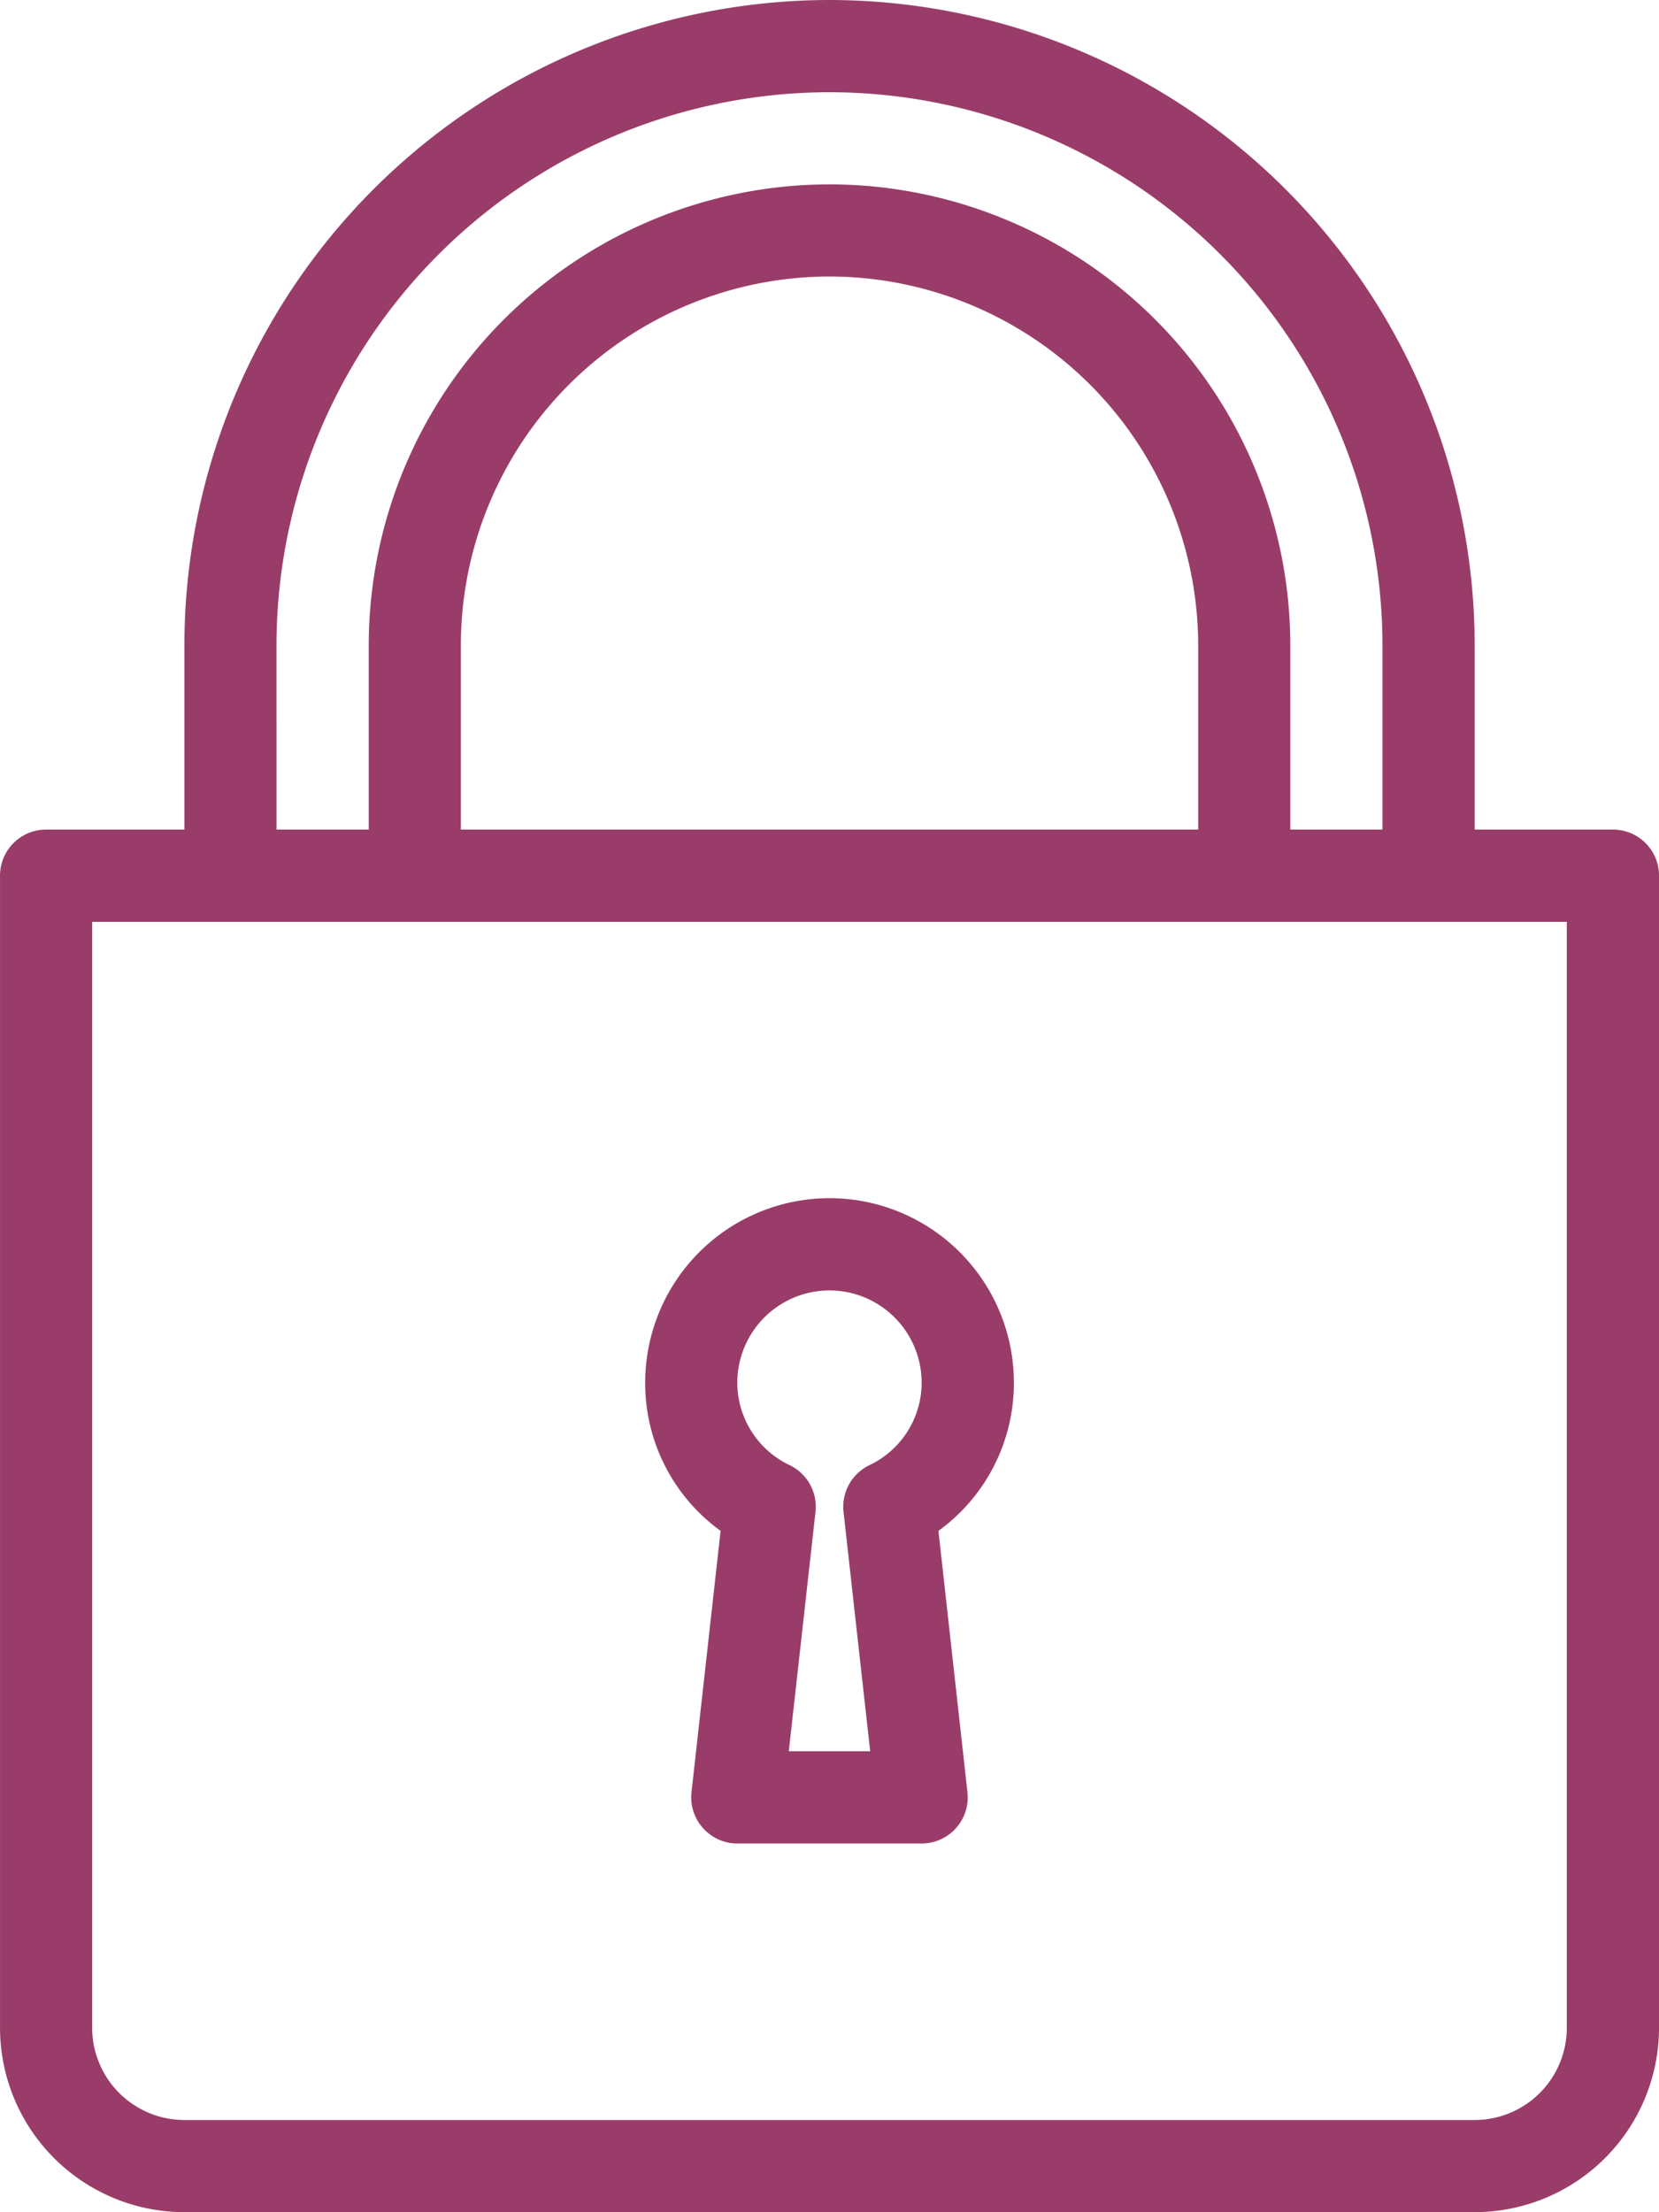
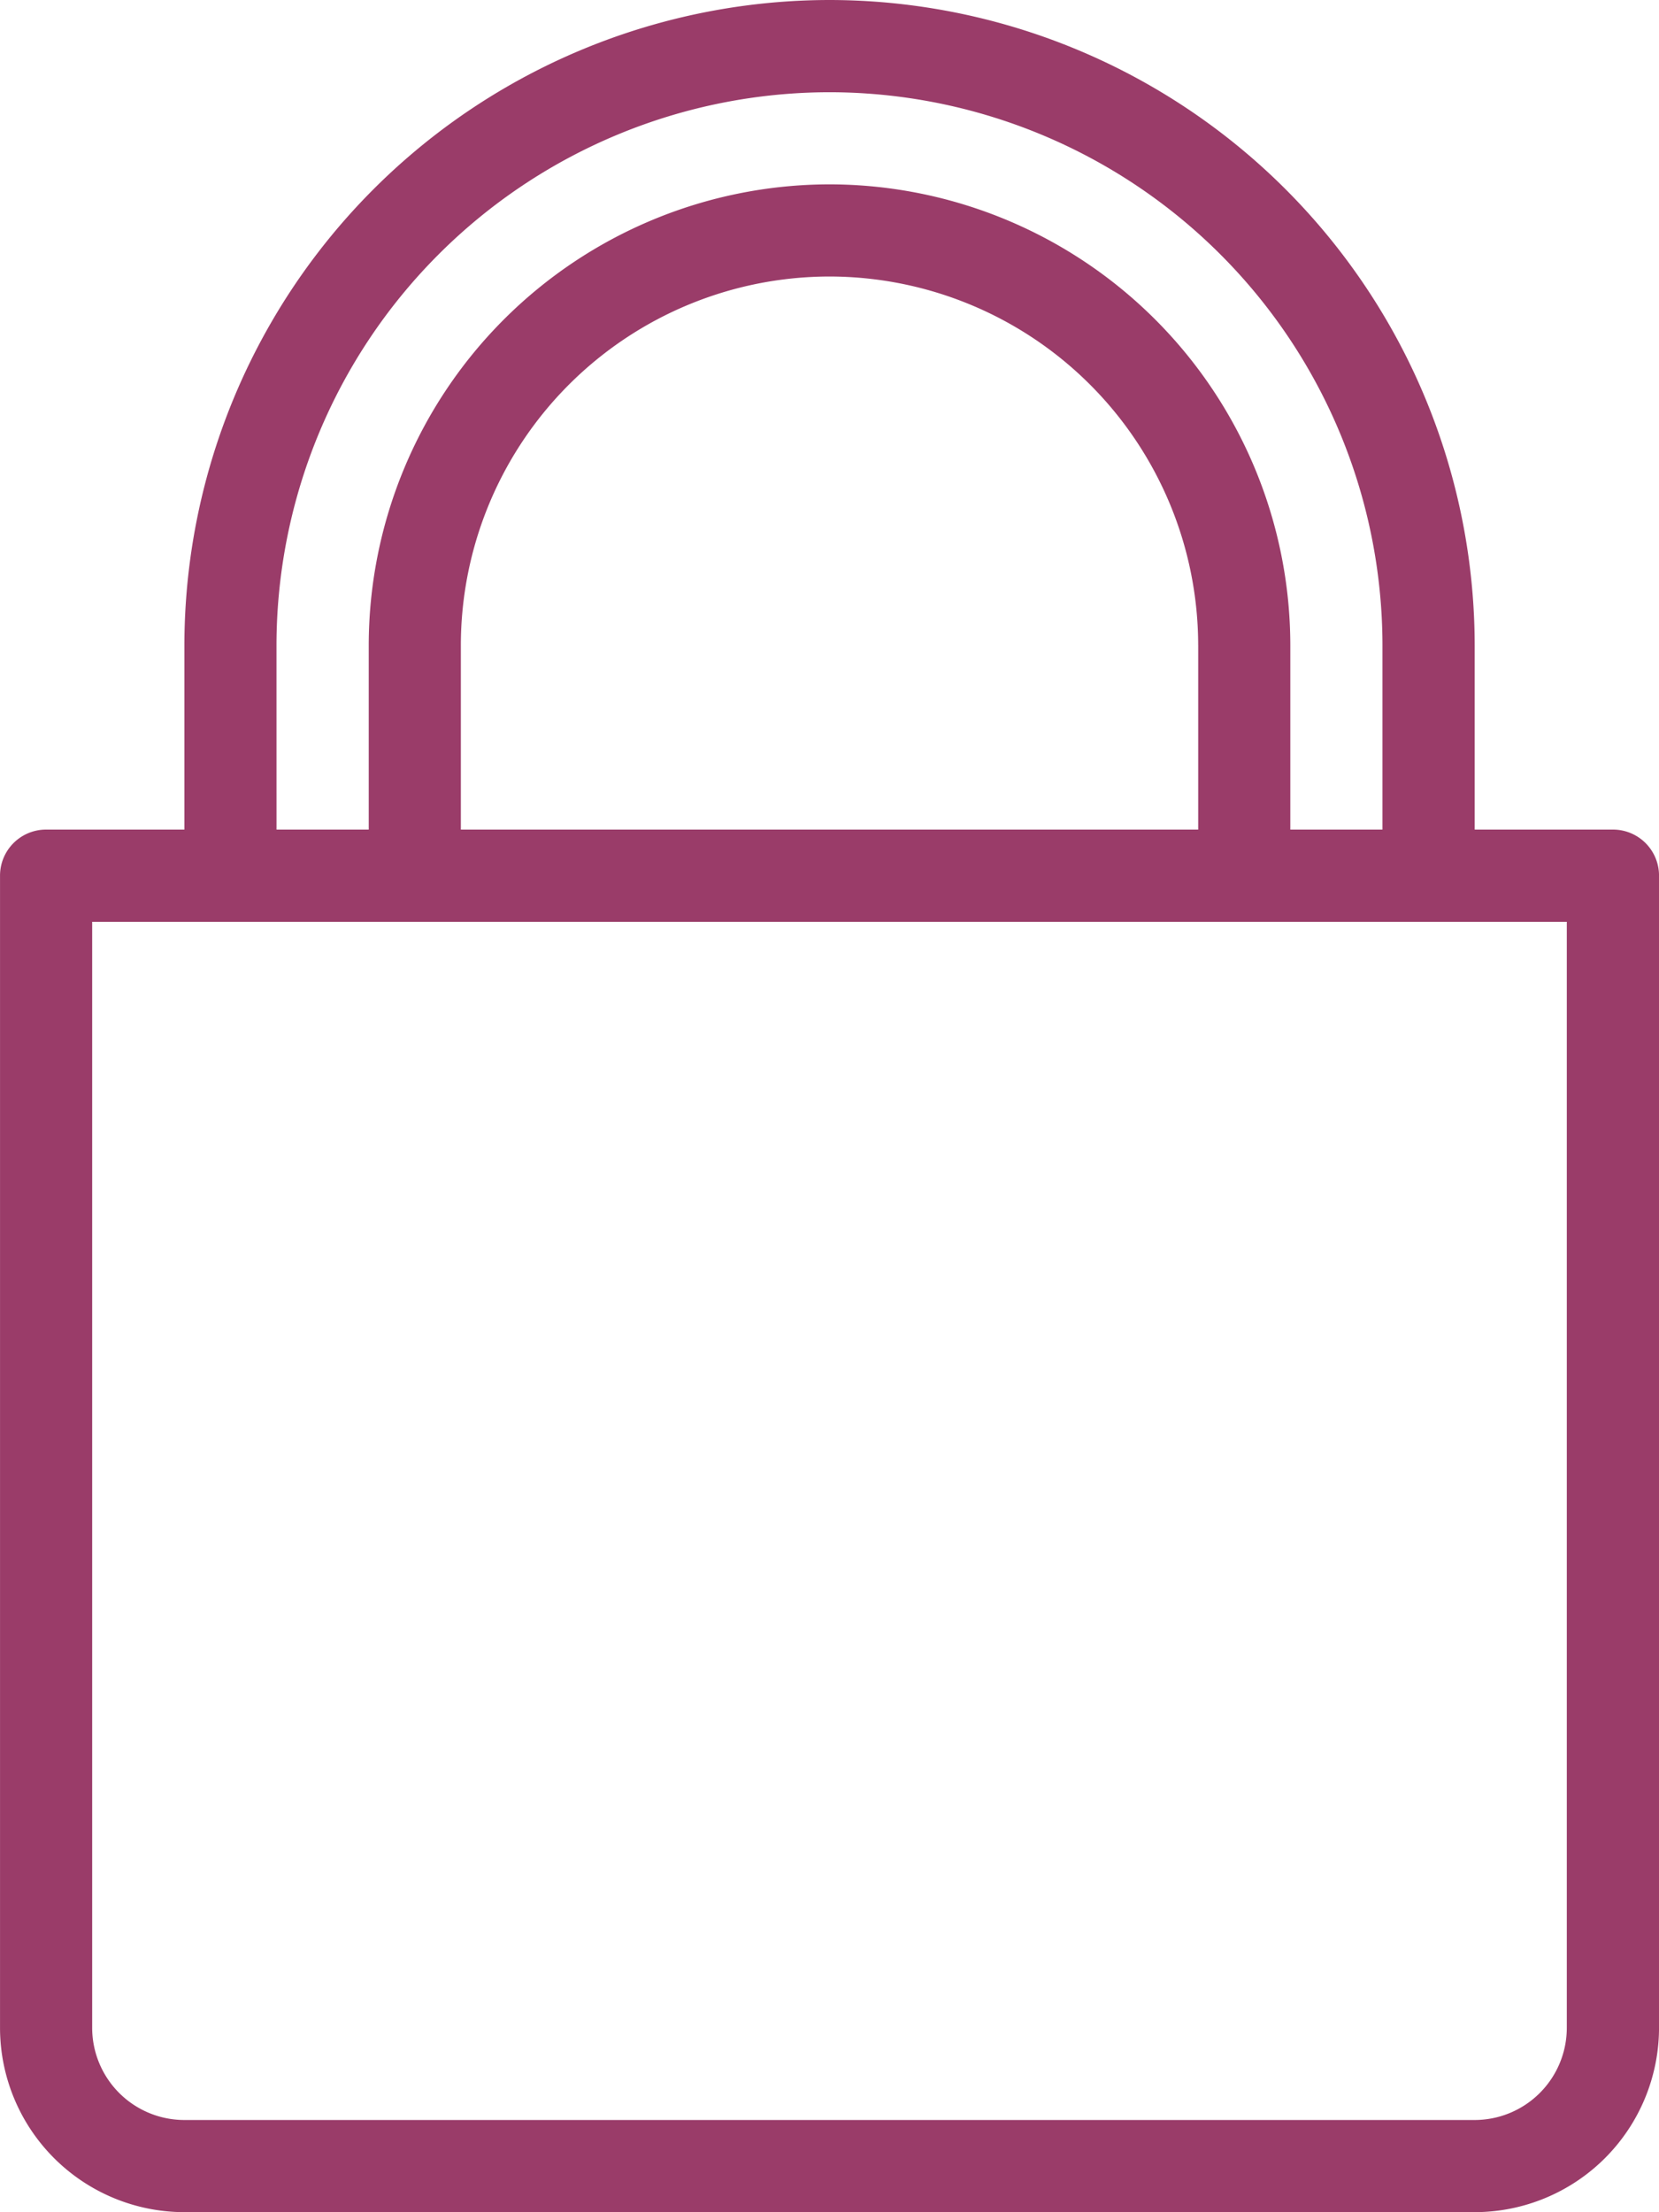
<svg xmlns="http://www.w3.org/2000/svg" width="63.754" height="85.003" viewBox="0 0 63.754 85.003">
  <g transform="translate(1254.092 155.132)">
-     <path d="M-1231.358-105.516l-1.119,10.046a1.769,1.769,0,0,0,.444,1.376,1.76,1.76,0,0,0,1.316.591h7.085a1.768,1.768,0,0,0,1.32-.591,1.766,1.766,0,0,0,.44-1.376l-1.115-10.046a7.012,7.012,0,0,0,2.9-5.7,7.092,7.092,0,0,0-7.085-7.084,7.09,7.09,0,0,0-7.084,7.084A7,7,0,0,0-1231.358-105.516Zm4.185-9.239a3.547,3.547,0,0,1,3.541,3.542,3.509,3.509,0,0,1-2.011,3.174,1.776,1.776,0,0,0-.991,1.791l1.024,9.2h-3.127l1.026-9.2a1.775,1.775,0,0,0-.99-1.791,3.513,3.513,0,0,1-2.015-3.174A3.547,3.547,0,0,1-1227.173-114.755Z" transform="translate(4.958 9.208)" fill="#9a3c69" />
    <path d="M-1192.109-123.255h-5.312v-7.085a24.821,24.821,0,0,0-24.793-24.792,24.819,24.819,0,0,0-24.792,24.792v7.085h-5.312a1.77,1.77,0,0,0-1.773,1.771v44.273a7.09,7.09,0,0,0,7.085,7.082h49.585a7.091,7.091,0,0,0,7.084-7.082v-44.273A1.769,1.769,0,0,0-1192.109-123.255Zm-51.358-7.085a21.273,21.273,0,0,1,21.252-21.248,21.271,21.271,0,0,1,21.25,21.248v7.085h-3.541v-7.085a17.729,17.729,0,0,0-17.708-17.708,17.729,17.729,0,0,0-17.708,17.708v7.085h-3.544Zm35.421,0v7.085h-28.336v-7.085a14.183,14.183,0,0,1,14.167-14.167A14.186,14.186,0,0,1-1208.047-130.34Zm14.165,53.129a3.545,3.545,0,0,1-3.54,3.541h-49.585a3.546,3.546,0,0,1-3.544-3.541v-42.5h56.669Z" fill="#9a3c69" />
  </g>
</svg>